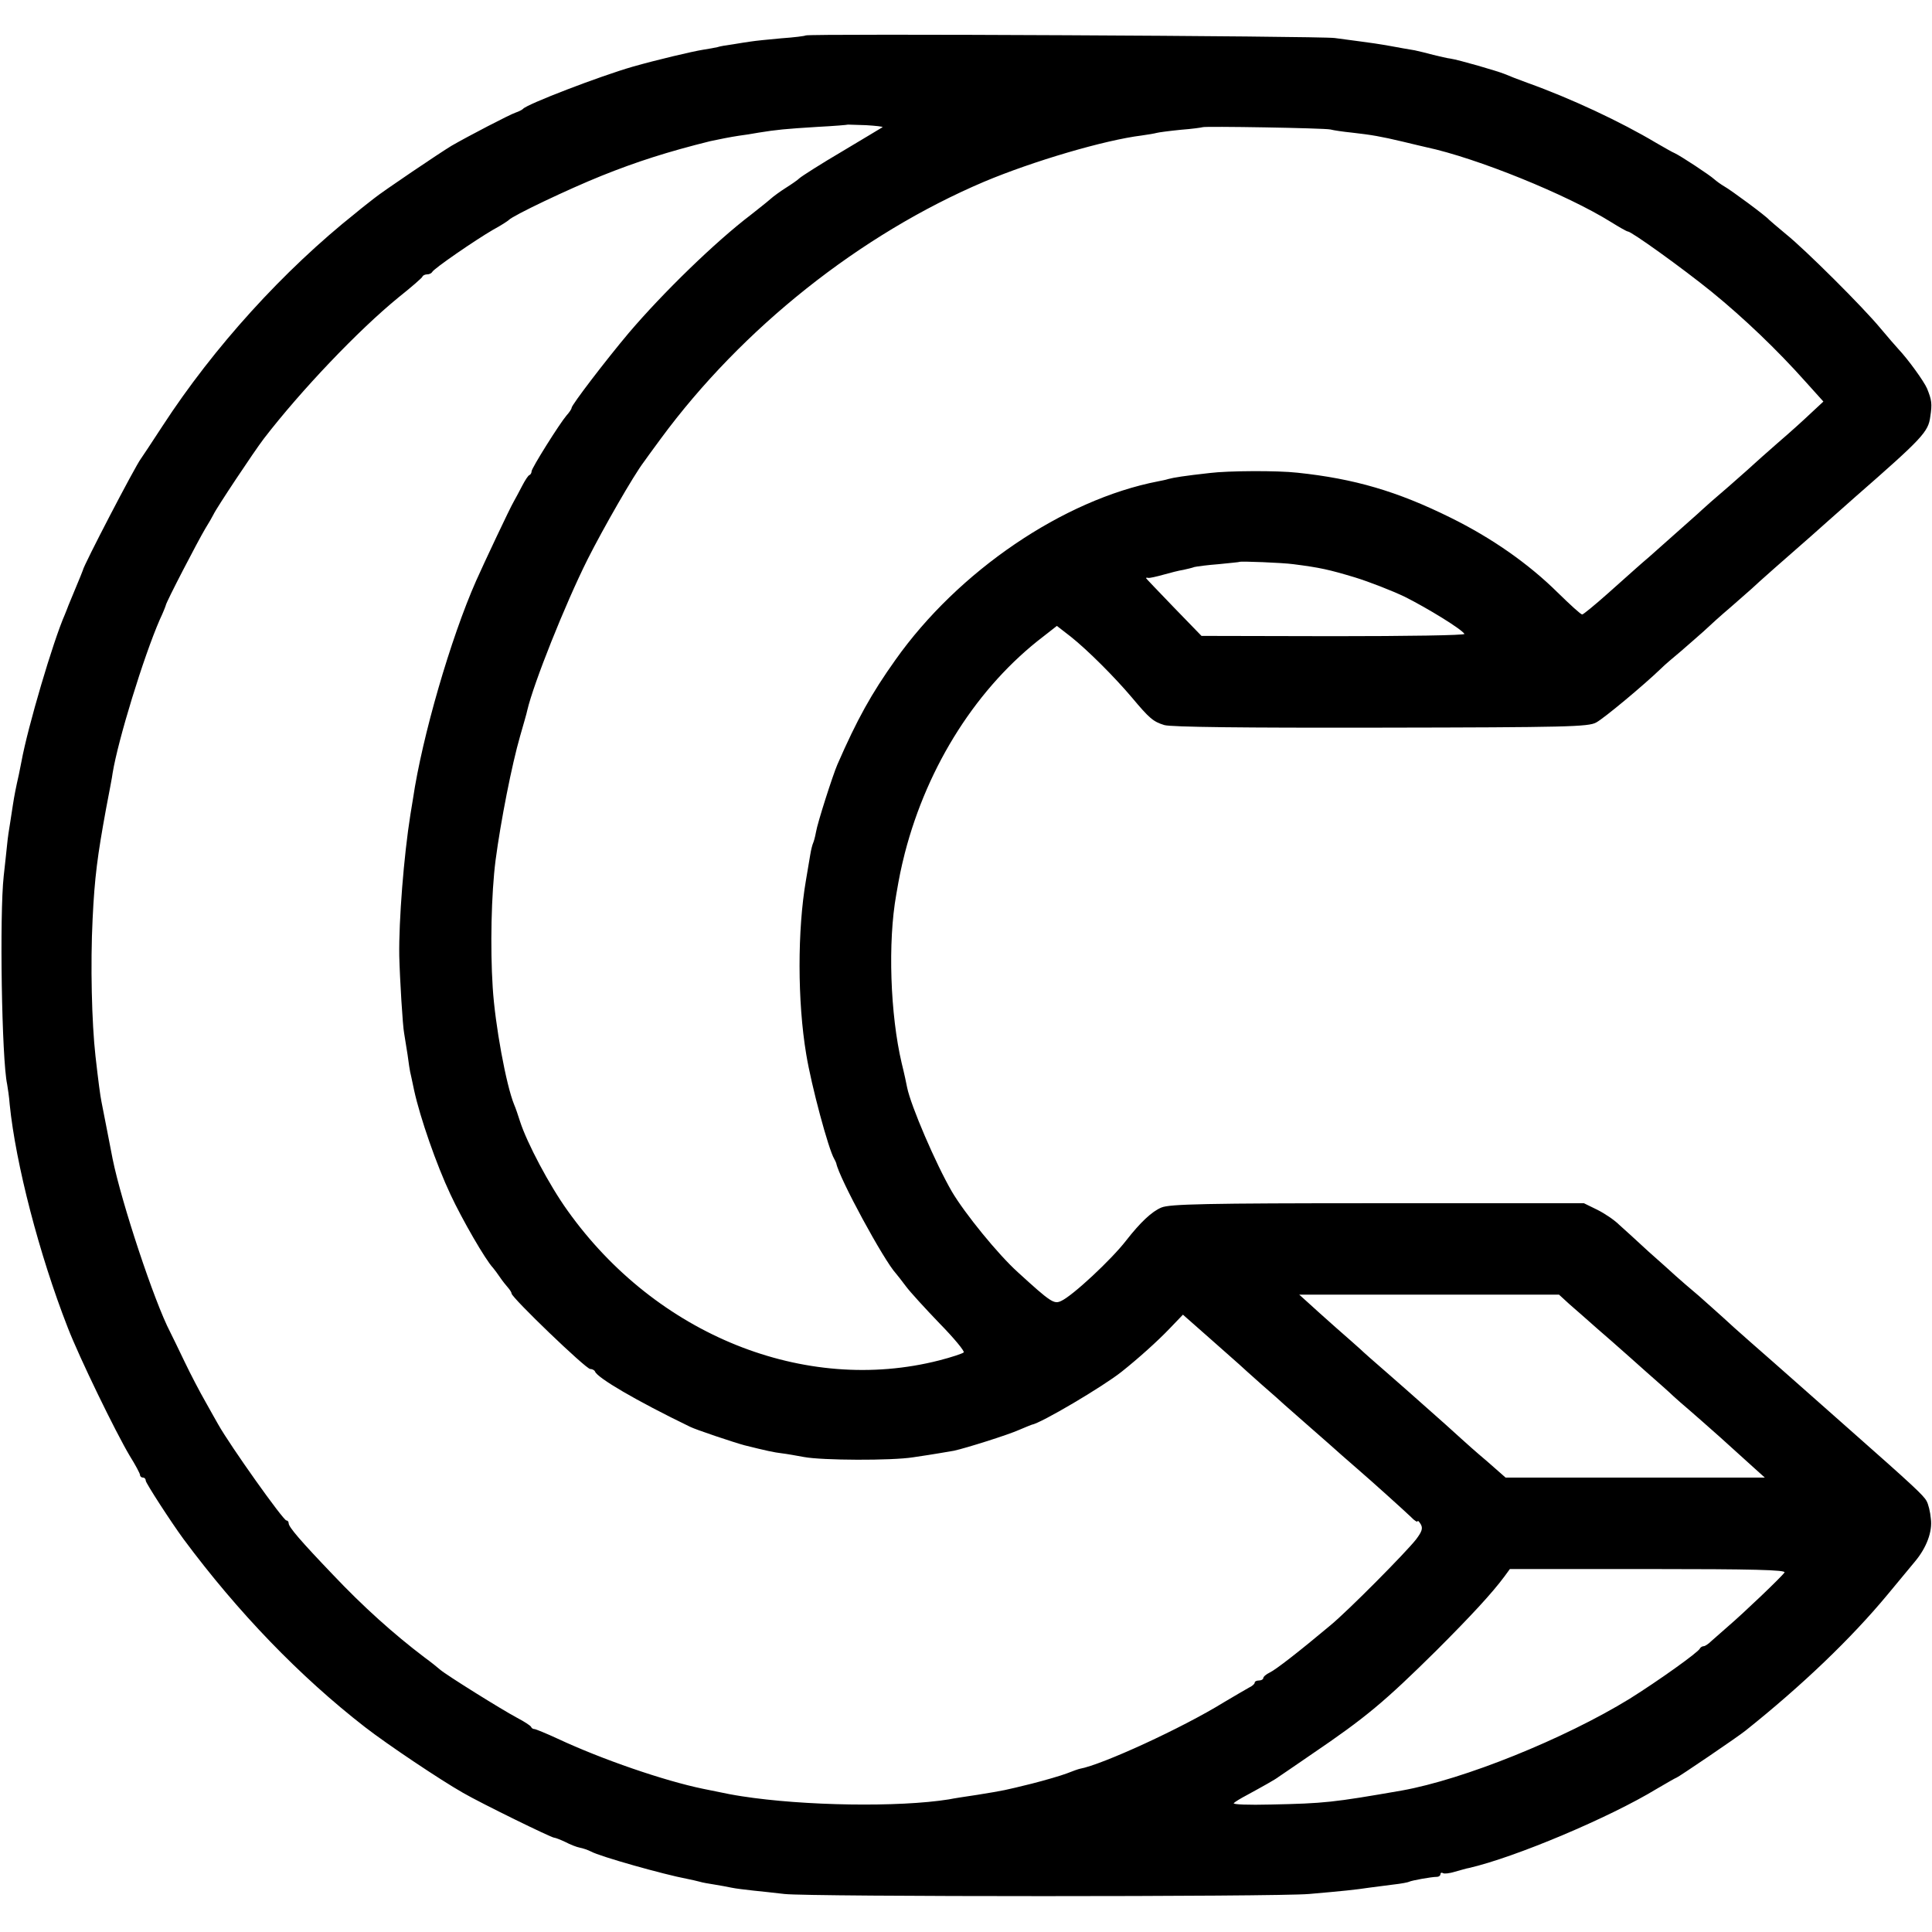
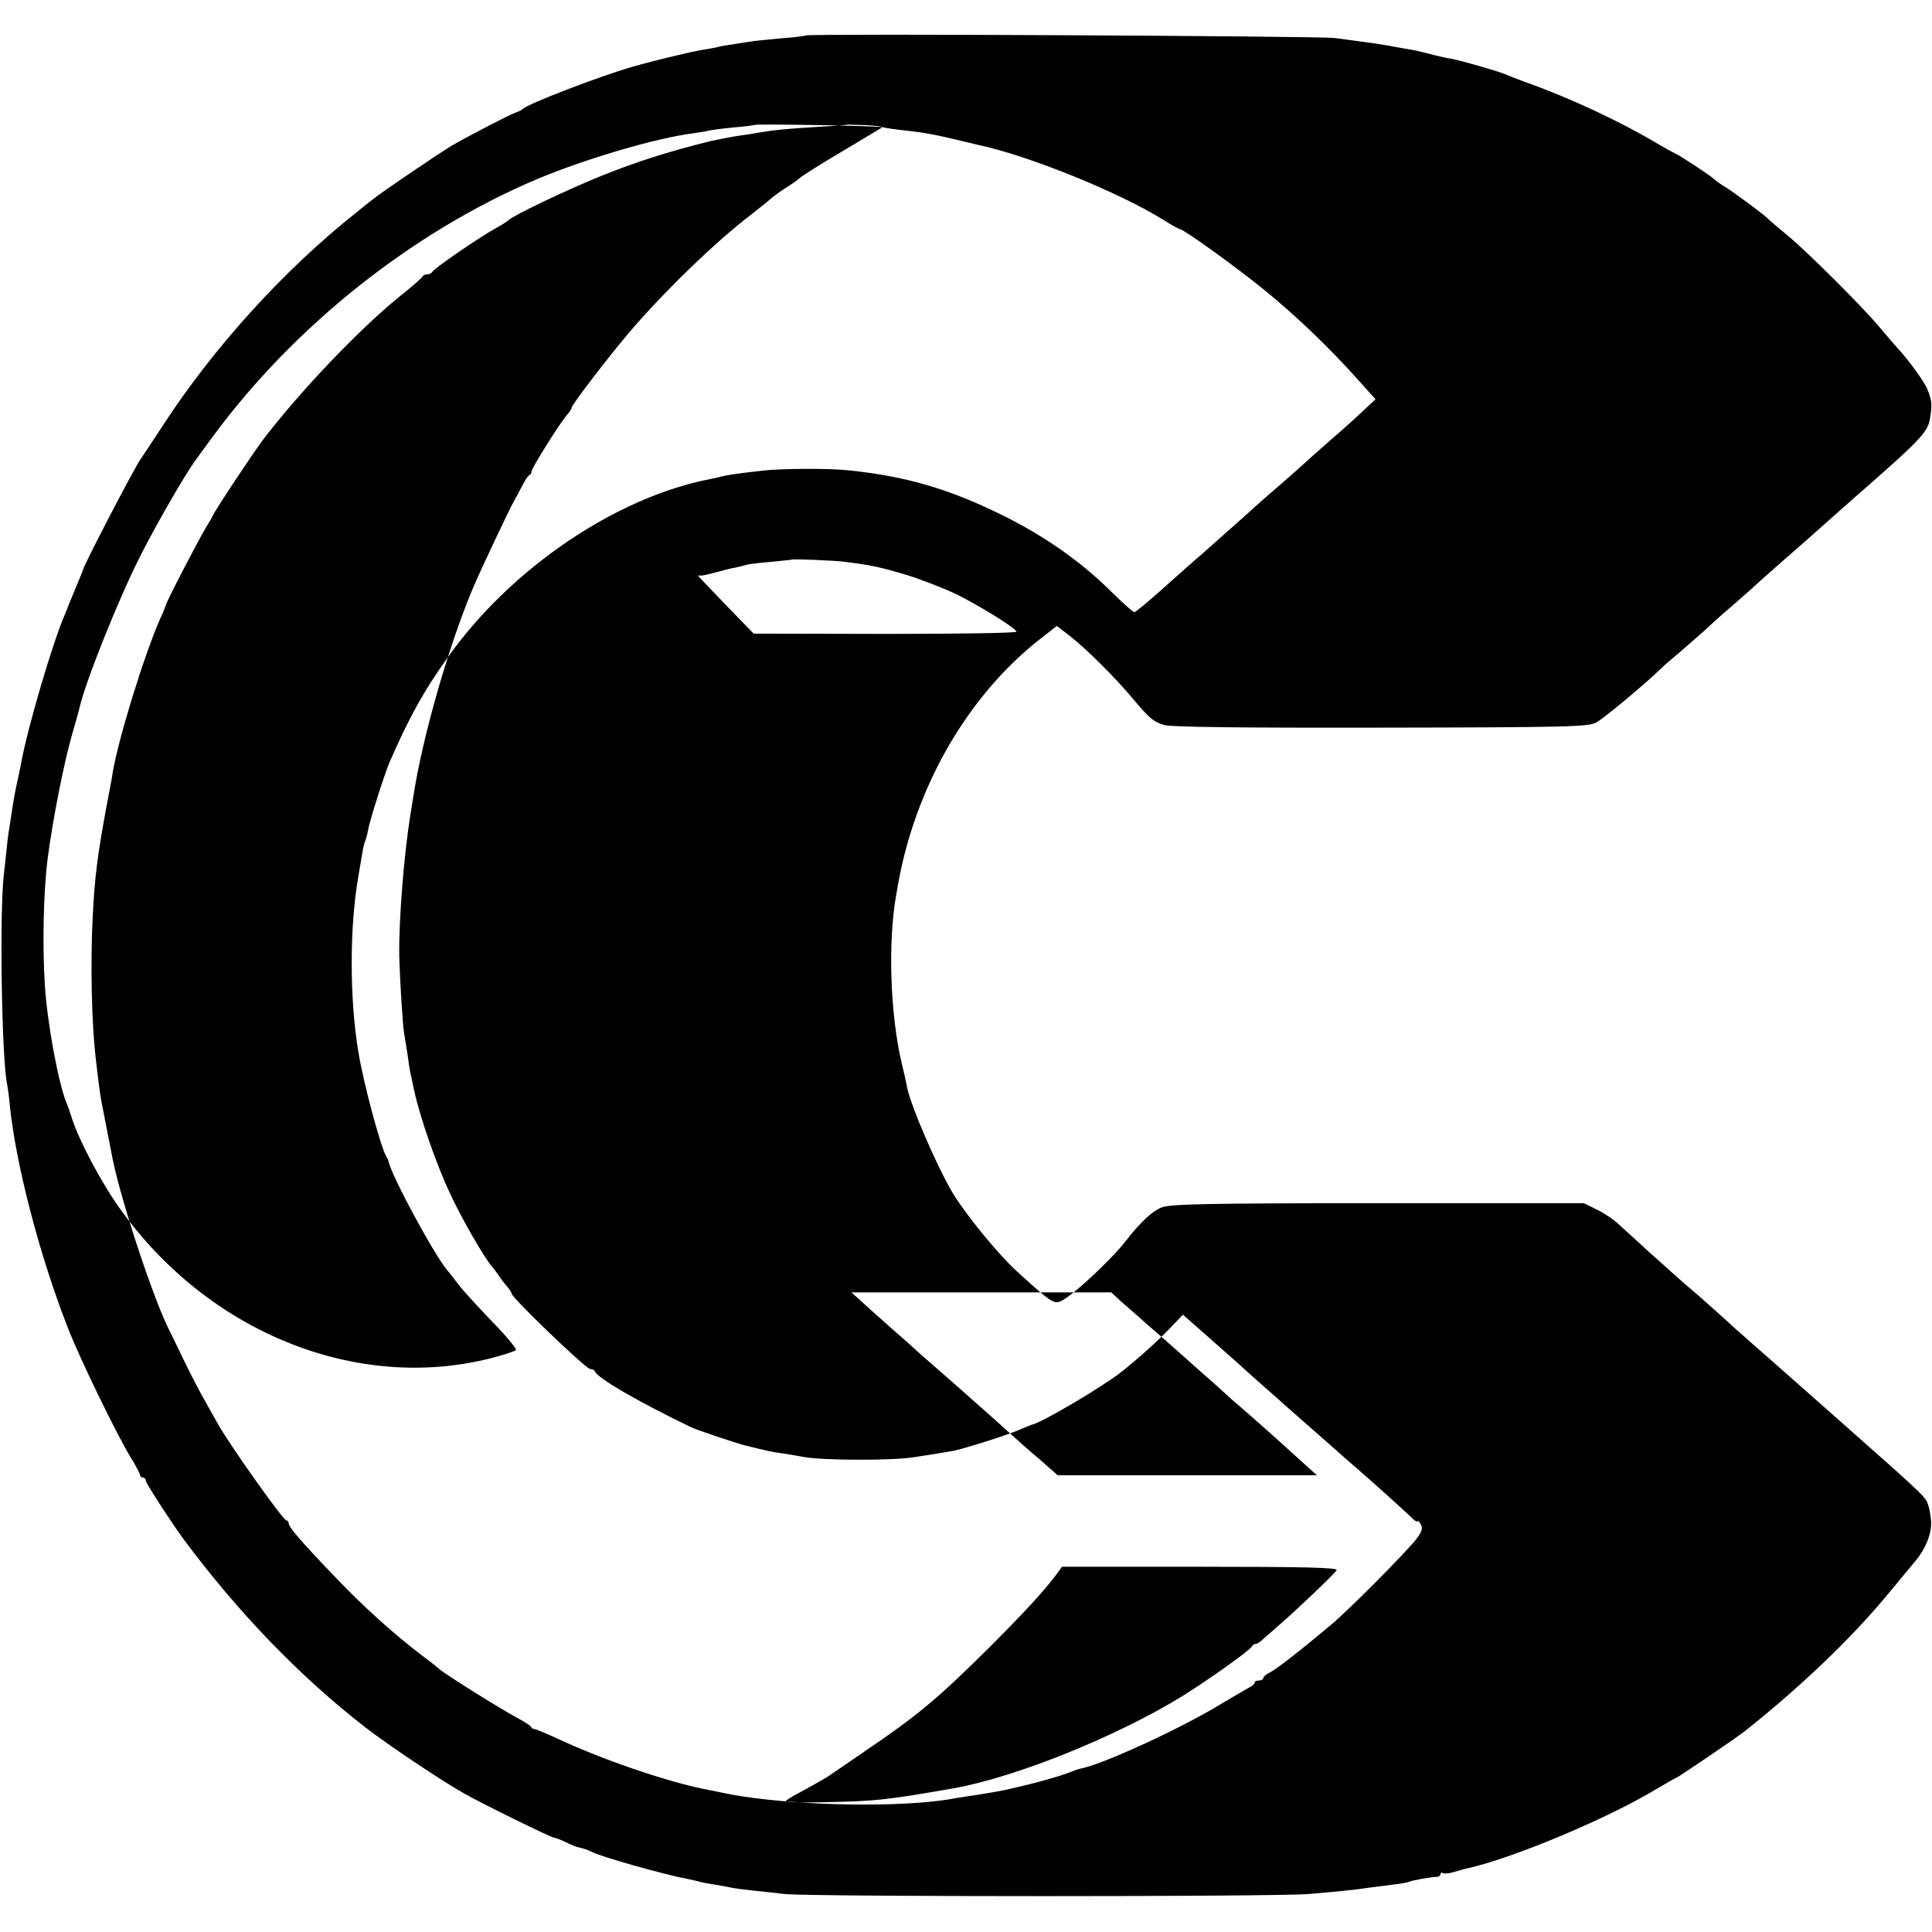
<svg xmlns="http://www.w3.org/2000/svg" version="1.0" width="676pt" height="676pt" viewBox="0 0 676 676" preserveAspectRatio="xMidYMid meet">
  <g transform="translate(0,676) scale(0.1,-0.1)" fill="#000000" stroke="none">
-     <path d="M2819 6636 c-2 -2 -41 -7 -85 -10 -45 -4 -93 -9 -105 -11 -13 -2 -42 -6 -64 -10 -22 -3 -47 -7 -55 -10 -8 -2 -31 -6 -50 -9 -38 -6 -164 -36 -245 -59 -115 -33 -373 -132 -385 -148 -3 -3 -14 -9 -26 -13 -19 -6 -167 -83 -224 -116 -40 -24 -243 -161 -271 -184 -15 -12 -44 -34 -64 -51 -253 -201 -497 -470 -676 -745 -38 -58 -72 -110 -76 -115 -20 -26 -202 -376 -203 -390 -1 -4 -7 -18 -43 -105 -6 -14 -11 -27 -12 -30 -1 -3 -5 -12 -8 -20 -41 -93 -130 -394 -152 -515 -2 -11 -6 -31 -9 -45 -10 -44 -16 -74 -21 -107 -3 -18 -7 -47 -10 -65 -3 -17 -8 -50 -10 -72 -2 -23 -8 -72 -12 -111 -15 -134 -7 -642 12 -729 2 -12 7 -43 9 -71 21 -207 103 -524 203 -780 41 -106 167 -365 217 -449 20 -32 36 -62 36 -67 0 -5 5 -9 10 -9 6 0 10 -5 10 -11 0 -8 88 -144 132 -204 190 -256 407 -481 635 -658 80 -62 264 -185 343 -230 64 -37 309 -157 319 -157 4 0 22 -7 39 -15 17 -9 40 -18 51 -20 11 -2 28 -8 38 -13 32 -18 257 -81 337 -96 14 -3 34 -7 44 -10 9 -3 33 -7 52 -10 19 -3 46 -8 60 -11 14 -3 48 -7 75 -10 28 -3 77 -8 110 -12 85 -10 1720 -10 1835 0 116 10 164 15 210 22 19 2 58 8 85 11 28 3 53 8 56 10 7 4 77 17 97 17 6 0 12 4 12 9 0 5 4 7 9 4 4 -3 23 -1 42 5 19 5 41 12 49 13 161 37 491 176 657 277 36 21 67 39 69 39 4 0 218 145 242 165 198 158 369 322 496 475 43 52 87 105 97 117 40 48 61 104 55 149 -2 24 -9 52 -15 62 -10 19 -46 53 -267 248 -85 75 -255 226 -349 308 -38 33 -82 73 -97 87 -15 14 -53 47 -84 75 -32 27 -68 58 -80 69 -12 11 -55 50 -96 86 -40 37 -86 79 -103 94 -16 16 -50 39 -76 52 l-47 23 -722 0 c-604 0 -727 -3 -756 -15 -34 -14 -74 -52 -124 -116 -51 -66 -187 -193 -227 -211 -25 -12 -36 -5 -151 100 -70 63 -186 206 -231 282 -57 98 -144 301 -157 365 -2 11 -10 49 -19 85 -40 170 -49 423 -19 590 11 64 16 89 30 145 80 309 255 583 486 759 l46 36 49 -38 c59 -47 153 -141 213 -212 62 -74 75 -85 114 -97 23 -7 278 -10 758 -9 652 1 726 3 753 18 28 15 168 132 226 188 14 14 46 41 70 61 24 21 60 52 80 70 20 19 62 57 94 84 32 28 65 57 74 65 15 15 132 118 210 186 18 16 43 38 55 49 12 11 56 49 96 85 238 208 257 229 264 282 7 46 5 58 -11 98 -11 26 -67 103 -100 138 -10 11 -38 43 -63 73 -61 74 -263 275 -330 329 -30 25 -57 48 -60 51 -9 12 -135 105 -157 117 -12 7 -27 18 -35 25 -15 14 -115 80 -138 91 -8 3 -37 20 -65 36 -124 74 -299 156 -450 210 -33 12 -69 26 -80 31 -24 10 -162 50 -190 54 -11 1 -38 8 -60 13 -22 6 -51 13 -65 16 -14 2 -52 9 -85 15 -33 6 -80 13 -105 16 -25 3 -65 9 -90 12 -48 7 -1844 16 -1851 9z m269 -321 c-2 -1 -64 -39 -140 -84 -75 -44 -142 -87 -150 -94 -7 -7 -29 -22 -48 -34 -19 -12 -44 -30 -55 -40 -11 -10 -42 -34 -67 -54 -125 -95 -308 -273 -428 -414 -80 -95 -200 -252 -200 -262 0 -4 -8 -16 -18 -27 -24 -28 -122 -184 -122 -195 0 -5 -3 -11 -7 -13 -5 -1 -16 -19 -26 -38 -10 -19 -23 -44 -30 -56 -13 -22 -103 -213 -131 -276 -89 -201 -189 -546 -221 -763 -2 -11 -6 -36 -9 -55 -23 -144 -41 -372 -39 -495 2 -80 12 -245 17 -270 2 -11 7 -45 12 -75 4 -30 8 -57 9 -60 1 -3 7 -32 14 -65 21 -96 78 -260 127 -364 41 -88 123 -230 149 -257 5 -6 17 -22 25 -34 8 -12 21 -28 28 -36 6 -7 12 -16 12 -20 0 -14 260 -264 275 -264 7 0 15 -4 17 -9 8 -22 144 -102 332 -193 19 -10 157 -56 191 -65 76 -19 104 -25 130 -28 17 -2 51 -8 78 -13 63 -12 307 -13 382 -1 33 5 74 11 90 14 17 3 40 7 53 9 41 9 188 55 228 73 21 9 41 17 44 18 32 5 250 134 314 185 58 46 127 108 168 151 l47 49 93 -82 c51 -45 98 -87 104 -92 6 -6 42 -38 79 -71 38 -33 73 -64 79 -70 6 -5 47 -41 91 -80 44 -38 93 -82 110 -97 16 -14 41 -36 55 -48 50 -43 164 -146 187 -168 12 -13 23 -19 23 -15 0 4 5 0 11 -10 8 -14 5 -25 -16 -53 -36 -46 -237 -249 -300 -301 -111 -93 -191 -155 -212 -165 -13 -6 -23 -15 -23 -20 0 -4 -7 -8 -15 -8 -8 0 -15 -3 -15 -8 0 -4 -9 -12 -20 -17 -10 -6 -51 -29 -89 -52 -144 -89 -425 -218 -503 -232 -5 -1 -25 -8 -45 -16 -21 -8 -76 -24 -123 -36 -98 -24 -92 -23 -190 -39 -41 -6 -86 -13 -100 -16 -175 -28 -507 -23 -725 11 -31 5 -39 6 -135 26 -136 28 -354 103 -508 175 -41 19 -78 34 -82 34 -5 0 -10 3 -12 8 -2 4 -23 18 -48 31 -58 31 -248 150 -269 168 -9 8 -34 28 -56 44 -107 81 -215 178 -320 289 -113 118 -155 167 -155 180 0 6 -4 10 -8 10 -11 0 -197 262 -238 335 -6 11 -27 47 -45 80 -19 33 -52 96 -73 140 -21 44 -44 91 -51 105 -55 105 -170 452 -201 605 -4 22 -33 169 -39 200 -4 19 -11 71 -21 160 -13 116 -18 320 -10 480 7 146 17 221 47 385 11 58 22 114 23 125 19 116 108 406 165 537 11 23 20 46 21 50 1 11 113 226 138 268 12 19 25 42 29 50 10 22 141 219 176 265 130 169 331 380 472 495 44 35 82 68 83 72 2 5 10 8 17 8 7 0 15 4 17 8 4 11 151 112 213 148 28 15 52 31 55 34 13 15 208 108 325 155 122 49 231 84 380 121 27 6 73 15 100 19 17 2 48 7 70 11 62 10 92 13 205 20 58 3 106 7 107 8 1 0 29 -1 63 -2 34 -2 60 -5 58 -7z m1567 -8 c11 -3 45 -8 75 -11 70 -8 100 -13 180 -32 36 -9 72 -17 80 -19 178 -38 493 -166 647 -262 29 -18 55 -33 59 -33 12 0 188 -126 293 -211 114 -93 229 -203 328 -314 l63 -70 -43 -40 c-23 -22 -76 -70 -117 -105 -41 -36 -77 -68 -80 -71 -3 -3 -43 -39 -90 -80 -47 -40 -90 -78 -96 -84 -9 -9 -45 -40 -183 -163 -14 -12 -35 -30 -46 -40 -11 -10 -56 -50 -101 -90 -44 -39 -84 -72 -88 -72 -5 0 -42 34 -85 76 -103 102 -232 192 -376 263 -186 92 -336 136 -535 157 -70 8 -243 7 -307 -1 -90 -10 -127 -16 -145 -21 -9 -3 -25 -6 -35 -8 -332 -64 -700 -314 -920 -625 -84 -118 -134 -208 -203 -366 -16 -37 -70 -205 -75 -237 -3 -17 -8 -34 -10 -38 -2 -4 -7 -22 -10 -41 -3 -19 -10 -59 -15 -89 -30 -174 -30 -424 1 -609 18 -110 78 -333 98 -366 3 -5 6 -12 7 -15 10 -52 167 -341 209 -386 5 -6 21 -26 35 -45 14 -19 67 -77 117 -129 51 -52 89 -98 85 -102 -4 -4 -43 -17 -86 -28 -470 -120 -990 89 -1300 524 -64 89 -142 237 -166 311 -7 22 -16 49 -21 60 -28 68 -67 280 -75 410 -9 140 -5 328 10 445 18 137 57 335 86 435 11 39 23 79 25 90 22 94 132 370 211 528 55 109 161 294 197 341 4 6 31 43 59 81 285 387 698 715 1131 899 171 72 422 146 552 162 22 3 45 7 52 9 7 2 45 7 85 11 40 3 74 8 76 9 5 4 426 -3 447 -8z m-130 -1521 c94 -12 125 -19 215 -46 52 -16 131 -47 175 -68 78 -39 199 -113 209 -130 3 -5 -203 -8 -458 -8 l-462 1 -97 100 c-53 55 -97 101 -97 102 0 2 3 2 8 1 4 -1 27 4 52 11 25 7 56 15 70 17 14 3 31 7 39 10 8 2 46 7 85 10 39 4 72 7 73 8 4 3 152 -3 188 -8z m966 -2589 c20 -17 65 -57 99 -87 35 -30 71 -62 80 -70 9 -8 50 -44 90 -80 41 -36 84 -74 95 -85 12 -11 37 -33 56 -49 18 -16 68 -59 109 -96 41 -37 93 -84 115 -104 l40 -36 -453 0 -454 0 -66 58 c-37 31 -76 66 -88 77 -17 16 -74 67 -168 150 -6 6 -47 41 -91 80 -44 38 -87 76 -96 85 -9 8 -47 42 -85 75 -37 33 -81 72 -98 88 l-30 27 454 0 455 0 36 -33z m753 -939 c-9 -14 -143 -142 -198 -189 -22 -19 -48 -42 -58 -51 -10 -10 -22 -18 -27 -18 -5 0 -11 -4 -13 -8 -5 -13 -147 -114 -246 -176 -230 -141 -580 -282 -797 -321 -242 -42 -270 -45 -458 -49 -79 -2 -135 0 -130 5 5 5 25 17 44 27 55 30 102 56 113 65 6 4 59 40 117 80 187 127 253 182 435 362 123 123 195 201 238 259 l19 26 484 0 c367 0 482 -3 477 -12z" />
+     <path d="M2819 6636 c-2 -2 -41 -7 -85 -10 -45 -4 -93 -9 -105 -11 -13 -2 -42 -6 -64 -10 -22 -3 -47 -7 -55 -10 -8 -2 -31 -6 -50 -9 -38 -6 -164 -36 -245 -59 -115 -33 -373 -132 -385 -148 -3 -3 -14 -9 -26 -13 -19 -6 -167 -83 -224 -116 -40 -24 -243 -161 -271 -184 -15 -12 -44 -34 -64 -51 -253 -201 -497 -470 -676 -745 -38 -58 -72 -110 -76 -115 -20 -26 -202 -376 -203 -390 -1 -4 -7 -18 -43 -105 -6 -14 -11 -27 -12 -30 -1 -3 -5 -12 -8 -20 -41 -93 -130 -394 -152 -515 -2 -11 -6 -31 -9 -45 -10 -44 -16 -74 -21 -107 -3 -18 -7 -47 -10 -65 -3 -17 -8 -50 -10 -72 -2 -23 -8 -72 -12 -111 -15 -134 -7 -642 12 -729 2 -12 7 -43 9 -71 21 -207 103 -524 203 -780 41 -106 167 -365 217 -449 20 -32 36 -62 36 -67 0 -5 5 -9 10 -9 6 0 10 -5 10 -11 0 -8 88 -144 132 -204 190 -256 407 -481 635 -658 80 -62 264 -185 343 -230 64 -37 309 -157 319 -157 4 0 22 -7 39 -15 17 -9 40 -18 51 -20 11 -2 28 -8 38 -13 32 -18 257 -81 337 -96 14 -3 34 -7 44 -10 9 -3 33 -7 52 -10 19 -3 46 -8 60 -11 14 -3 48 -7 75 -10 28 -3 77 -8 110 -12 85 -10 1720 -10 1835 0 116 10 164 15 210 22 19 2 58 8 85 11 28 3 53 8 56 10 7 4 77 17 97 17 6 0 12 4 12 9 0 5 4 7 9 4 4 -3 23 -1 42 5 19 5 41 12 49 13 161 37 491 176 657 277 36 21 67 39 69 39 4 0 218 145 242 165 198 158 369 322 496 475 43 52 87 105 97 117 40 48 61 104 55 149 -2 24 -9 52 -15 62 -10 19 -46 53 -267 248 -85 75 -255 226 -349 308 -38 33 -82 73 -97 87 -15 14 -53 47 -84 75 -32 27 -68 58 -80 69 -12 11 -55 50 -96 86 -40 37 -86 79 -103 94 -16 16 -50 39 -76 52 l-47 23 -722 0 c-604 0 -727 -3 -756 -15 -34 -14 -74 -52 -124 -116 -51 -66 -187 -193 -227 -211 -25 -12 -36 -5 -151 100 -70 63 -186 206 -231 282 -57 98 -144 301 -157 365 -2 11 -10 49 -19 85 -40 170 -49 423 -19 590 11 64 16 89 30 145 80 309 255 583 486 759 l46 36 49 -38 c59 -47 153 -141 213 -212 62 -74 75 -85 114 -97 23 -7 278 -10 758 -9 652 1 726 3 753 18 28 15 168 132 226 188 14 14 46 41 70 61 24 21 60 52 80 70 20 19 62 57 94 84 32 28 65 57 74 65 15 15 132 118 210 186 18 16 43 38 55 49 12 11 56 49 96 85 238 208 257 229 264 282 7 46 5 58 -11 98 -11 26 -67 103 -100 138 -10 11 -38 43 -63 73 -61 74 -263 275 -330 329 -30 25 -57 48 -60 51 -9 12 -135 105 -157 117 -12 7 -27 18 -35 25 -15 14 -115 80 -138 91 -8 3 -37 20 -65 36 -124 74 -299 156 -450 210 -33 12 -69 26 -80 31 -24 10 -162 50 -190 54 -11 1 -38 8 -60 13 -22 6 -51 13 -65 16 -14 2 -52 9 -85 15 -33 6 -80 13 -105 16 -25 3 -65 9 -90 12 -48 7 -1844 16 -1851 9z m269 -321 c-2 -1 -64 -39 -140 -84 -75 -44 -142 -87 -150 -94 -7 -7 -29 -22 -48 -34 -19 -12 -44 -30 -55 -40 -11 -10 -42 -34 -67 -54 -125 -95 -308 -273 -428 -414 -80 -95 -200 -252 -200 -262 0 -4 -8 -16 -18 -27 -24 -28 -122 -184 -122 -195 0 -5 -3 -11 -7 -13 -5 -1 -16 -19 -26 -38 -10 -19 -23 -44 -30 -56 -13 -22 -103 -213 -131 -276 -89 -201 -189 -546 -221 -763 -2 -11 -6 -36 -9 -55 -23 -144 -41 -372 -39 -495 2 -80 12 -245 17 -270 2 -11 7 -45 12 -75 4 -30 8 -57 9 -60 1 -3 7 -32 14 -65 21 -96 78 -260 127 -364 41 -88 123 -230 149 -257 5 -6 17 -22 25 -34 8 -12 21 -28 28 -36 6 -7 12 -16 12 -20 0 -14 260 -264 275 -264 7 0 15 -4 17 -9 8 -22 144 -102 332 -193 19 -10 157 -56 191 -65 76 -19 104 -25 130 -28 17 -2 51 -8 78 -13 63 -12 307 -13 382 -1 33 5 74 11 90 14 17 3 40 7 53 9 41 9 188 55 228 73 21 9 41 17 44 18 32 5 250 134 314 185 58 46 127 108 168 151 l47 49 93 -82 c51 -45 98 -87 104 -92 6 -6 42 -38 79 -71 38 -33 73 -64 79 -70 6 -5 47 -41 91 -80 44 -38 93 -82 110 -97 16 -14 41 -36 55 -48 50 -43 164 -146 187 -168 12 -13 23 -19 23 -15 0 4 5 0 11 -10 8 -14 5 -25 -16 -53 -36 -46 -237 -249 -300 -301 -111 -93 -191 -155 -212 -165 -13 -6 -23 -15 -23 -20 0 -4 -7 -8 -15 -8 -8 0 -15 -3 -15 -8 0 -4 -9 -12 -20 -17 -10 -6 -51 -29 -89 -52 -144 -89 -425 -218 -503 -232 -5 -1 -25 -8 -45 -16 -21 -8 -76 -24 -123 -36 -98 -24 -92 -23 -190 -39 -41 -6 -86 -13 -100 -16 -175 -28 -507 -23 -725 11 -31 5 -39 6 -135 26 -136 28 -354 103 -508 175 -41 19 -78 34 -82 34 -5 0 -10 3 -12 8 -2 4 -23 18 -48 31 -58 31 -248 150 -269 168 -9 8 -34 28 -56 44 -107 81 -215 178 -320 289 -113 118 -155 167 -155 180 0 6 -4 10 -8 10 -11 0 -197 262 -238 335 -6 11 -27 47 -45 80 -19 33 -52 96 -73 140 -21 44 -44 91 -51 105 -55 105 -170 452 -201 605 -4 22 -33 169 -39 200 -4 19 -11 71 -21 160 -13 116 -18 320 -10 480 7 146 17 221 47 385 11 58 22 114 23 125 19 116 108 406 165 537 11 23 20 46 21 50 1 11 113 226 138 268 12 19 25 42 29 50 10 22 141 219 176 265 130 169 331 380 472 495 44 35 82 68 83 72 2 5 10 8 17 8 7 0 15 4 17 8 4 11 151 112 213 148 28 15 52 31 55 34 13 15 208 108 325 155 122 49 231 84 380 121 27 6 73 15 100 19 17 2 48 7 70 11 62 10 92 13 205 20 58 3 106 7 107 8 1 0 29 -1 63 -2 34 -2 60 -5 58 -7z c11 -3 45 -8 75 -11 70 -8 100 -13 180 -32 36 -9 72 -17 80 -19 178 -38 493 -166 647 -262 29 -18 55 -33 59 -33 12 0 188 -126 293 -211 114 -93 229 -203 328 -314 l63 -70 -43 -40 c-23 -22 -76 -70 -117 -105 -41 -36 -77 -68 -80 -71 -3 -3 -43 -39 -90 -80 -47 -40 -90 -78 -96 -84 -9 -9 -45 -40 -183 -163 -14 -12 -35 -30 -46 -40 -11 -10 -56 -50 -101 -90 -44 -39 -84 -72 -88 -72 -5 0 -42 34 -85 76 -103 102 -232 192 -376 263 -186 92 -336 136 -535 157 -70 8 -243 7 -307 -1 -90 -10 -127 -16 -145 -21 -9 -3 -25 -6 -35 -8 -332 -64 -700 -314 -920 -625 -84 -118 -134 -208 -203 -366 -16 -37 -70 -205 -75 -237 -3 -17 -8 -34 -10 -38 -2 -4 -7 -22 -10 -41 -3 -19 -10 -59 -15 -89 -30 -174 -30 -424 1 -609 18 -110 78 -333 98 -366 3 -5 6 -12 7 -15 10 -52 167 -341 209 -386 5 -6 21 -26 35 -45 14 -19 67 -77 117 -129 51 -52 89 -98 85 -102 -4 -4 -43 -17 -86 -28 -470 -120 -990 89 -1300 524 -64 89 -142 237 -166 311 -7 22 -16 49 -21 60 -28 68 -67 280 -75 410 -9 140 -5 328 10 445 18 137 57 335 86 435 11 39 23 79 25 90 22 94 132 370 211 528 55 109 161 294 197 341 4 6 31 43 59 81 285 387 698 715 1131 899 171 72 422 146 552 162 22 3 45 7 52 9 7 2 45 7 85 11 40 3 74 8 76 9 5 4 426 -3 447 -8z m-130 -1521 c94 -12 125 -19 215 -46 52 -16 131 -47 175 -68 78 -39 199 -113 209 -130 3 -5 -203 -8 -458 -8 l-462 1 -97 100 c-53 55 -97 101 -97 102 0 2 3 2 8 1 4 -1 27 4 52 11 25 7 56 15 70 17 14 3 31 7 39 10 8 2 46 7 85 10 39 4 72 7 73 8 4 3 152 -3 188 -8z m966 -2589 c20 -17 65 -57 99 -87 35 -30 71 -62 80 -70 9 -8 50 -44 90 -80 41 -36 84 -74 95 -85 12 -11 37 -33 56 -49 18 -16 68 -59 109 -96 41 -37 93 -84 115 -104 l40 -36 -453 0 -454 0 -66 58 c-37 31 -76 66 -88 77 -17 16 -74 67 -168 150 -6 6 -47 41 -91 80 -44 38 -87 76 -96 85 -9 8 -47 42 -85 75 -37 33 -81 72 -98 88 l-30 27 454 0 455 0 36 -33z m753 -939 c-9 -14 -143 -142 -198 -189 -22 -19 -48 -42 -58 -51 -10 -10 -22 -18 -27 -18 -5 0 -11 -4 -13 -8 -5 -13 -147 -114 -246 -176 -230 -141 -580 -282 -797 -321 -242 -42 -270 -45 -458 -49 -79 -2 -135 0 -130 5 5 5 25 17 44 27 55 30 102 56 113 65 6 4 59 40 117 80 187 127 253 182 435 362 123 123 195 201 238 259 l19 26 484 0 c367 0 482 -3 477 -12z" />
  </g>
</svg>